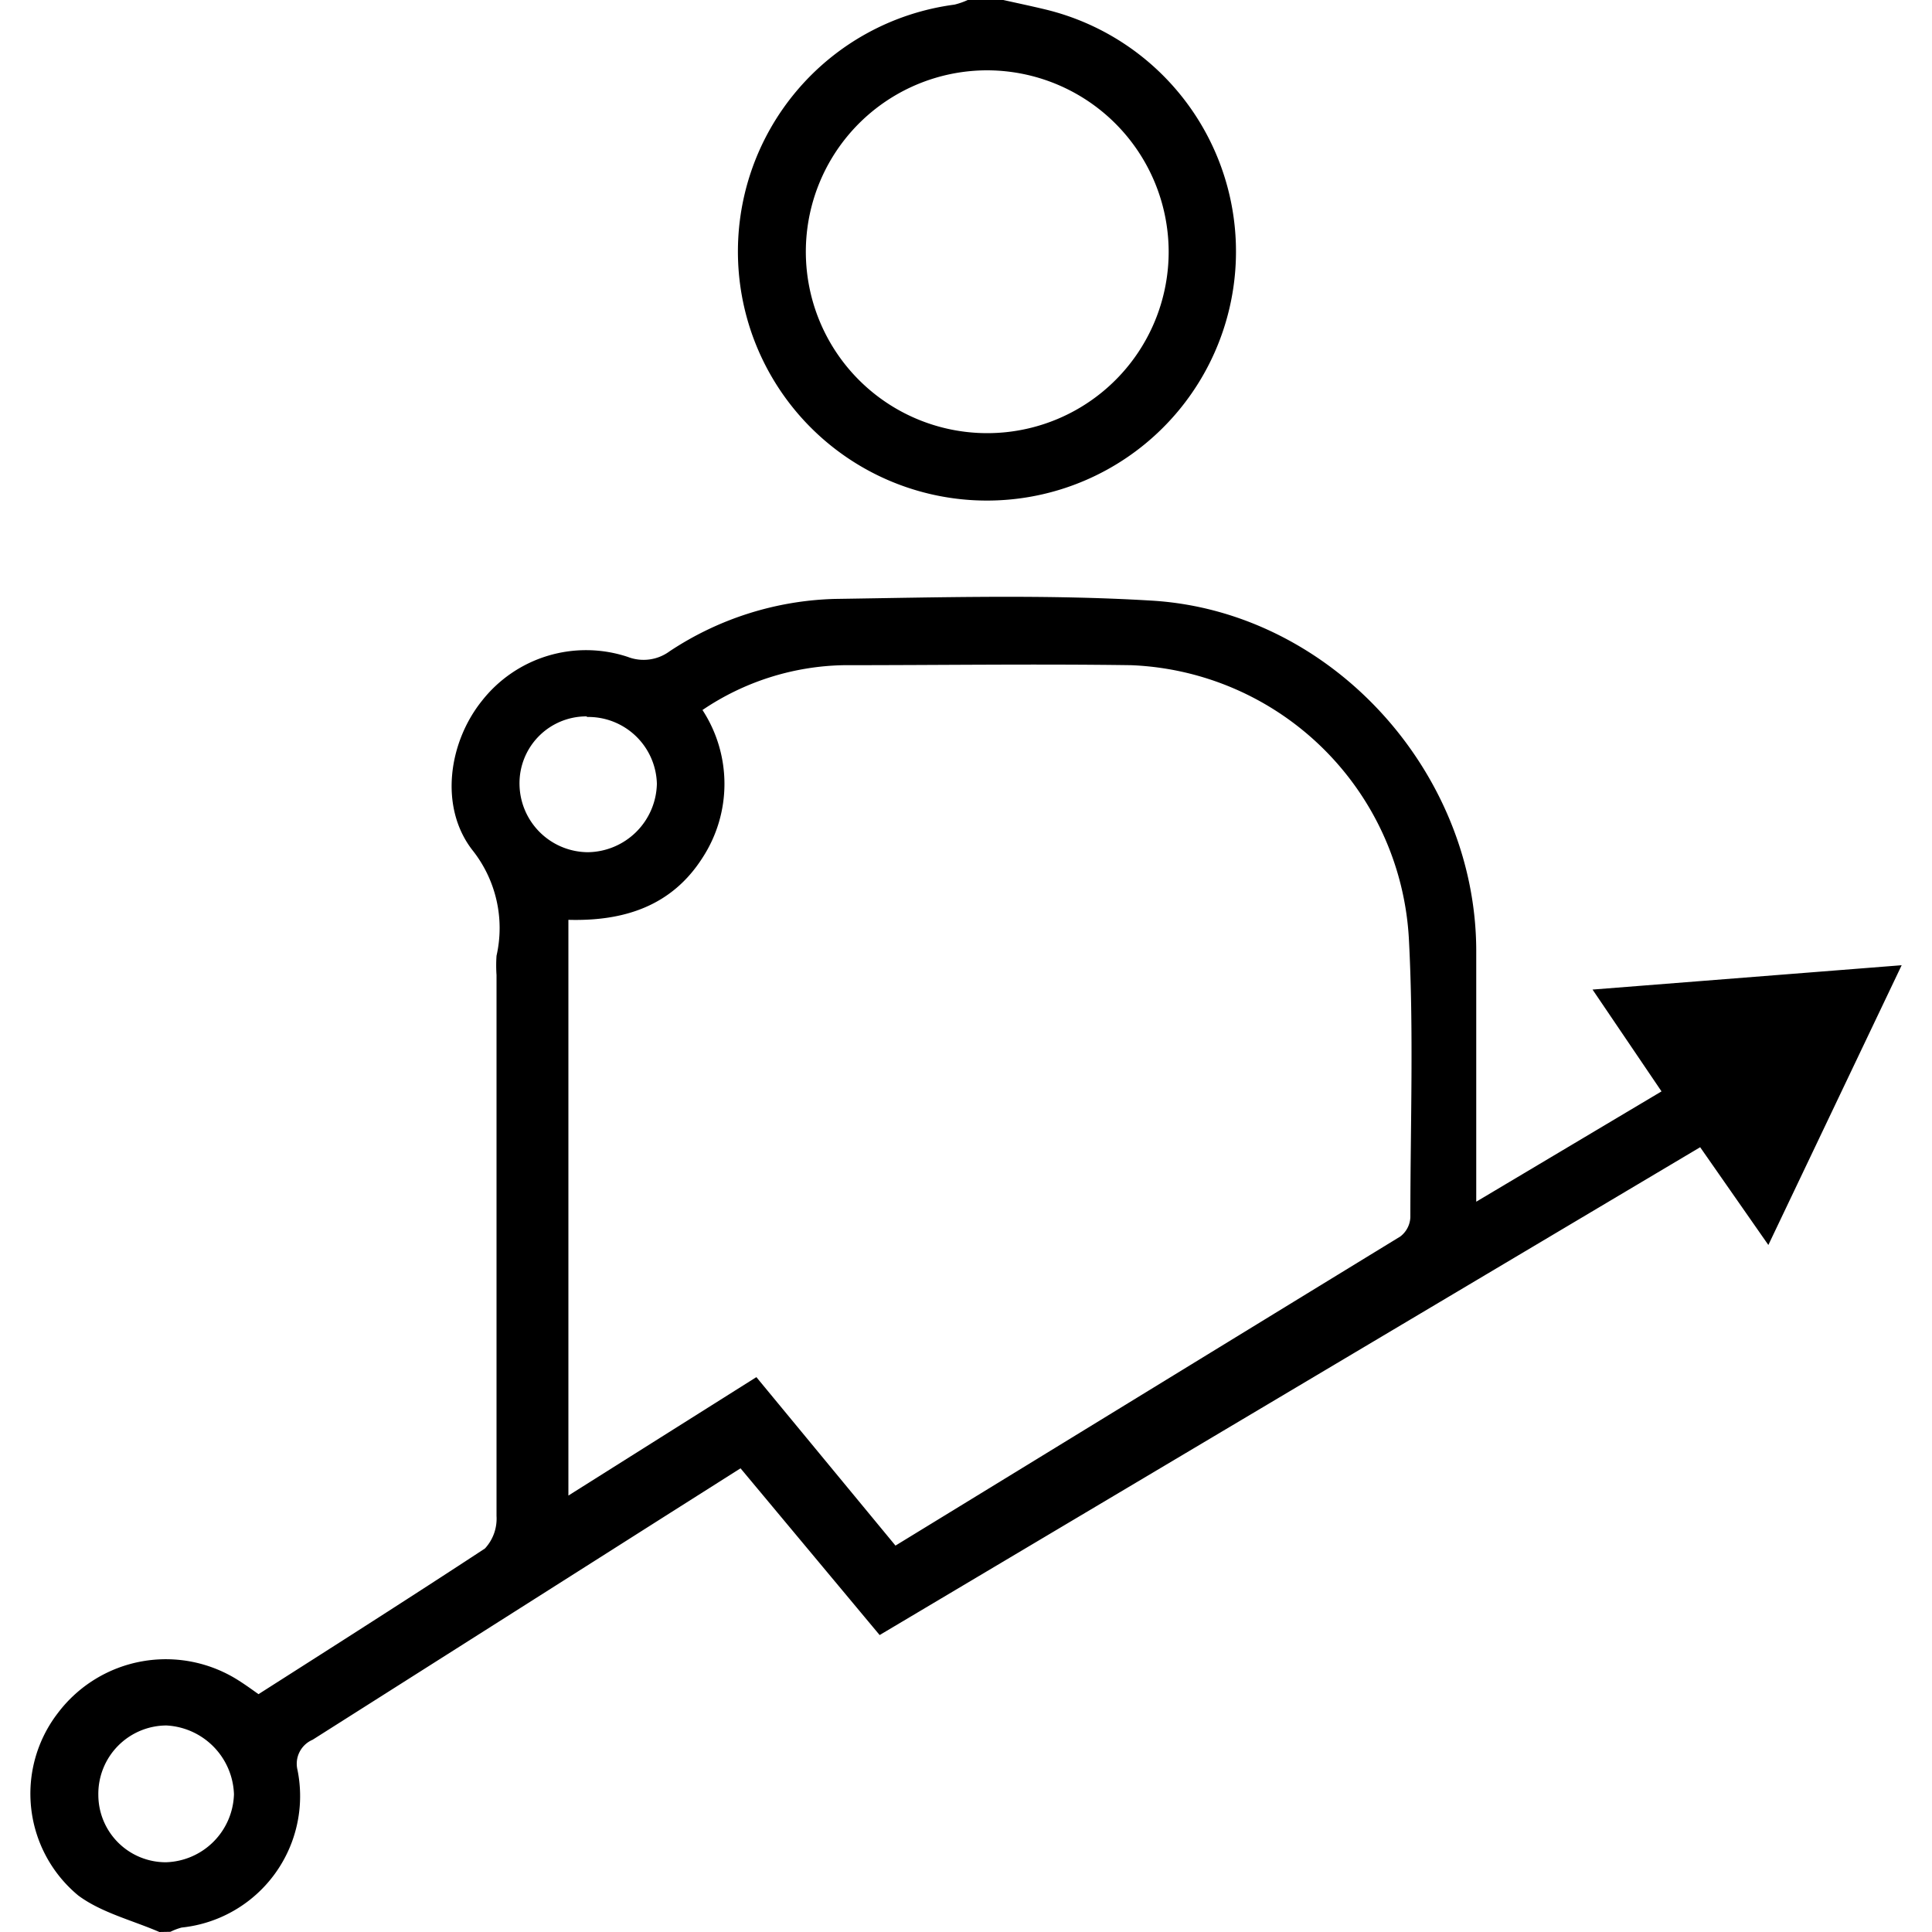
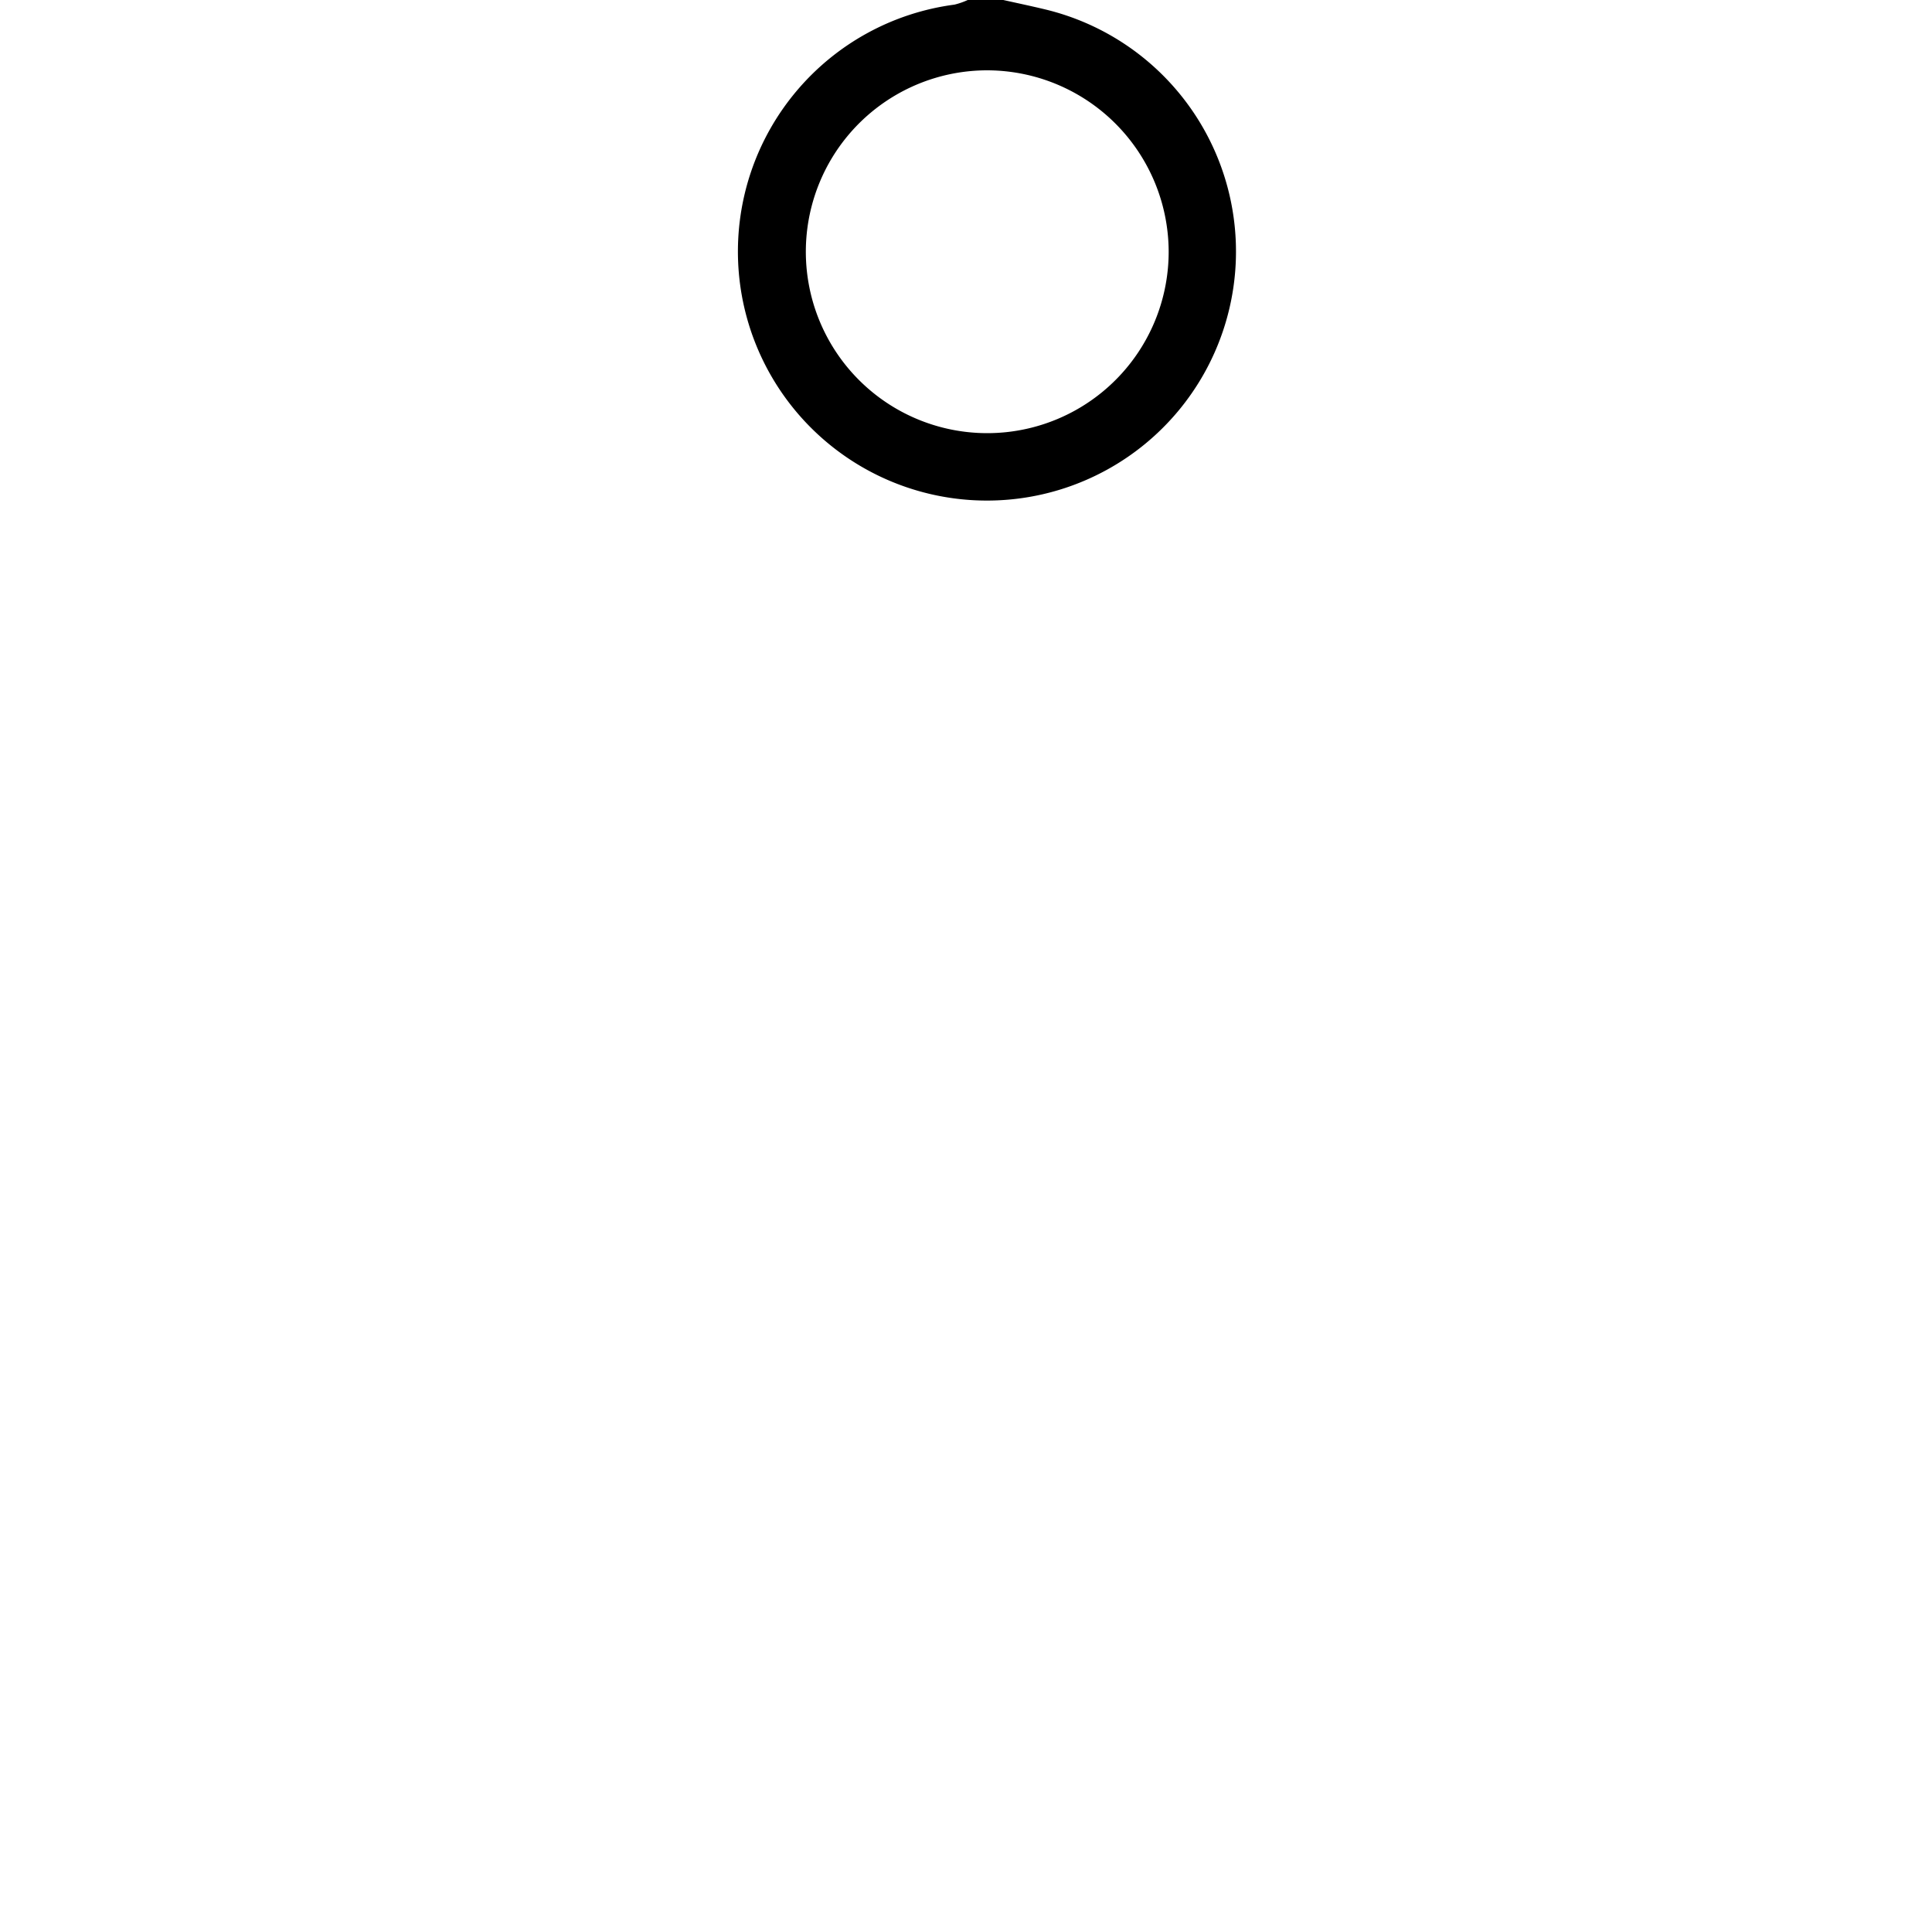
<svg xmlns="http://www.w3.org/2000/svg" id="Layer_1" data-name="Layer 1" width="100" height="100" viewBox="0 0 100 100">
  <title>Employee growth</title>
-   <path d="M8.25,100c-1.41-.61-3-1-4.2-1.89A6.84,6.84,0,0,1,3,88.66,7,7,0,0,1,12.38,87c.33.21.65.44,1,.69,3.92-2.5,7.85-5,11.72-7.54a2.27,2.27,0,0,0,.6-1.68c0-9.34,0-18.67,0-28a7.35,7.35,0,0,1,0-1A6.48,6.48,0,0,0,24.45,44c-1.72-2.22-1.24-5.56.49-7.72A6.85,6.85,0,0,1,32.49,34a2.27,2.27,0,0,0,2.17-.29A16.26,16.26,0,0,1,43.21,31c5.47-.08,11-.24,16.43.09,9.26.57,16.75,8.85,16.77,18.11v13L86,56.49l-3.57-5.27,16-1.26-6.9,14.48L88,59.38,45.53,84.63,38.33,76l-3.63,2.3q-9.26,5.88-18.52,11.75a1.35,1.35,0,0,0-.78,1.57,6.84,6.84,0,0,1-6,8.15,3.14,3.14,0,0,0-.58.22Zm38.1-20C55.11,74.64,63.8,69.31,72.48,64A1.32,1.32,0,0,0,73,63c0-4.83.18-9.66-.08-14.47a15,15,0,0,0-14.38-14.1c-4.95-.07-9.91,0-14.86,0a13.46,13.46,0,0,0-7.32,2.32,7,7,0,0,1,0,7.65c-1.59,2.49-4.05,3.29-6.94,3.21v29.8l9.73-6.13Zm-16-42.92a3.46,3.46,0,0,0-3.46,3.53,3.56,3.56,0,0,0,3.54,3.5A3.62,3.62,0,0,0,34,40.57,3.55,3.55,0,0,0,30.4,37.11ZM8.59,96.39a3.63,3.63,0,0,0,3.52-3.52,3.69,3.69,0,0,0-3.5-3.56,3.54,3.54,0,0,0-3.52,3.6A3.49,3.49,0,0,0,8.59,96.39Z" />
  <path d="M51.93,0c.72.16,1.43.31,2.14.48A12.89,12.89,0,1,1,49.4.24,3.77,3.77,0,0,0,50.09,0Zm-.81,3.64A9.39,9.39,0,1,0,60.49,13,9.41,9.41,0,0,0,51.12,3.64Z" />
</svg>